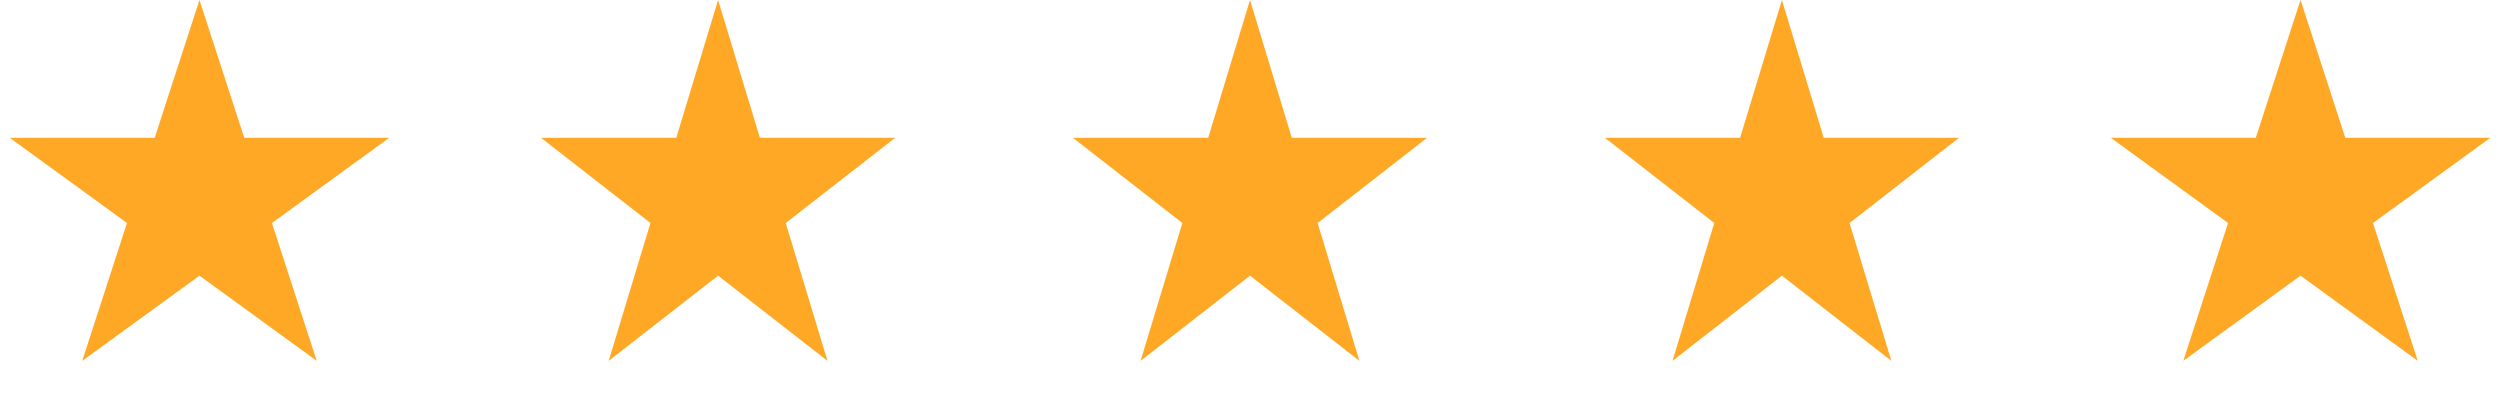
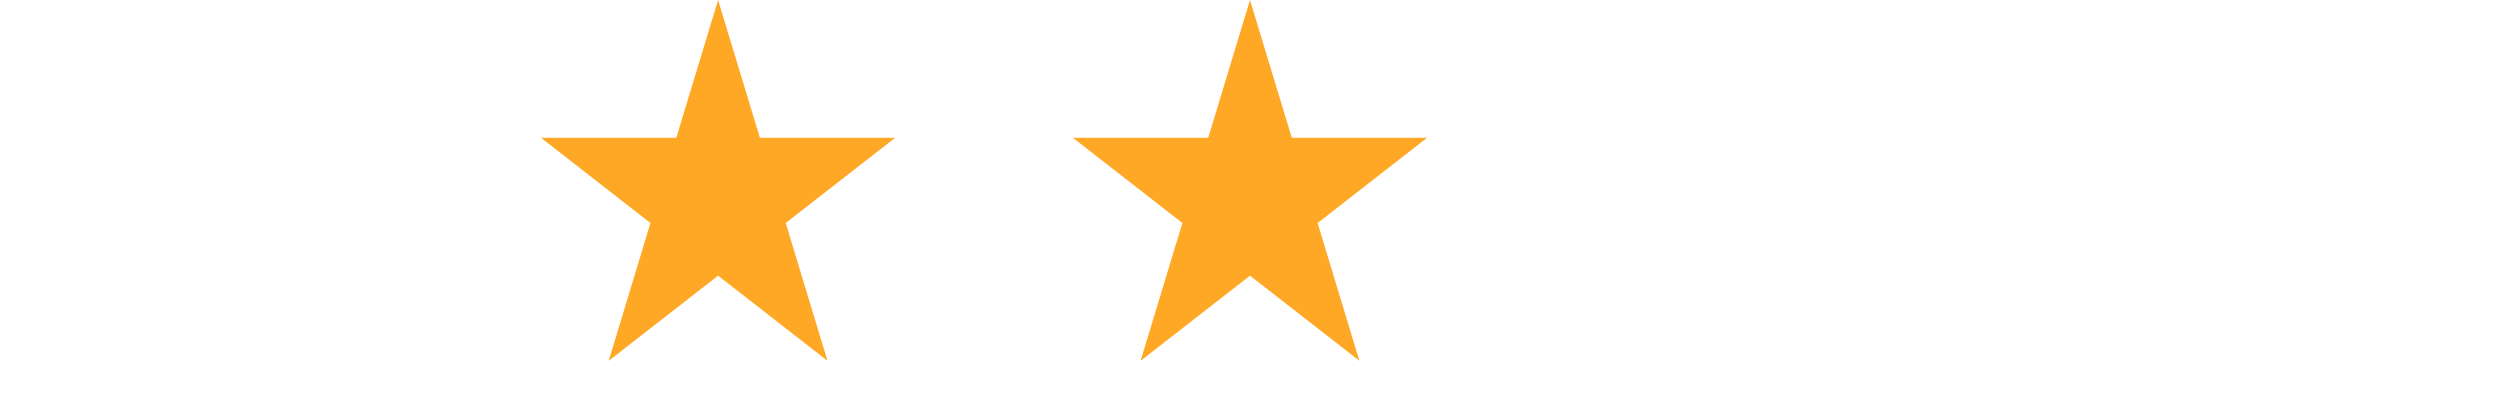
<svg xmlns="http://www.w3.org/2000/svg" width="94" height="15" viewBox="0 0 94 15" fill="none">
-   <path d="M7.5 0L9.184 5.182H14.633L10.225 8.385L11.908 13.568L7.5 10.365L3.092 13.568L4.775 8.385L0.367 5.182H5.816L7.5 0Z" fill="#FFA826" />
  <path d="M47 0L48.572 5.182H53.657L49.543 8.385L51.114 13.568L47 10.365L42.886 13.568L44.457 8.385L40.343 5.182H45.428L47 0Z" fill="#FFA826" />
-   <path d="M67 0L68.572 5.182H73.657L69.543 8.385L71.115 13.568L67 10.365L62.886 13.568L64.457 8.385L60.343 5.182H65.428L67 0Z" fill="#FFA826" />
-   <path d="M86.5 0L88.184 5.182H93.633L89.225 8.385L90.908 13.568L86.5 10.365L82.092 13.568L83.775 8.385L79.367 5.182H84.816L86.5 0Z" fill="#FFA826" />
  <path d="M27 0L28.572 5.182H33.657L29.543 8.385L31.114 13.568L27 10.365L22.886 13.568L24.457 8.385L20.343 5.182H25.428L27 0Z" fill="#FFA826" />
</svg>